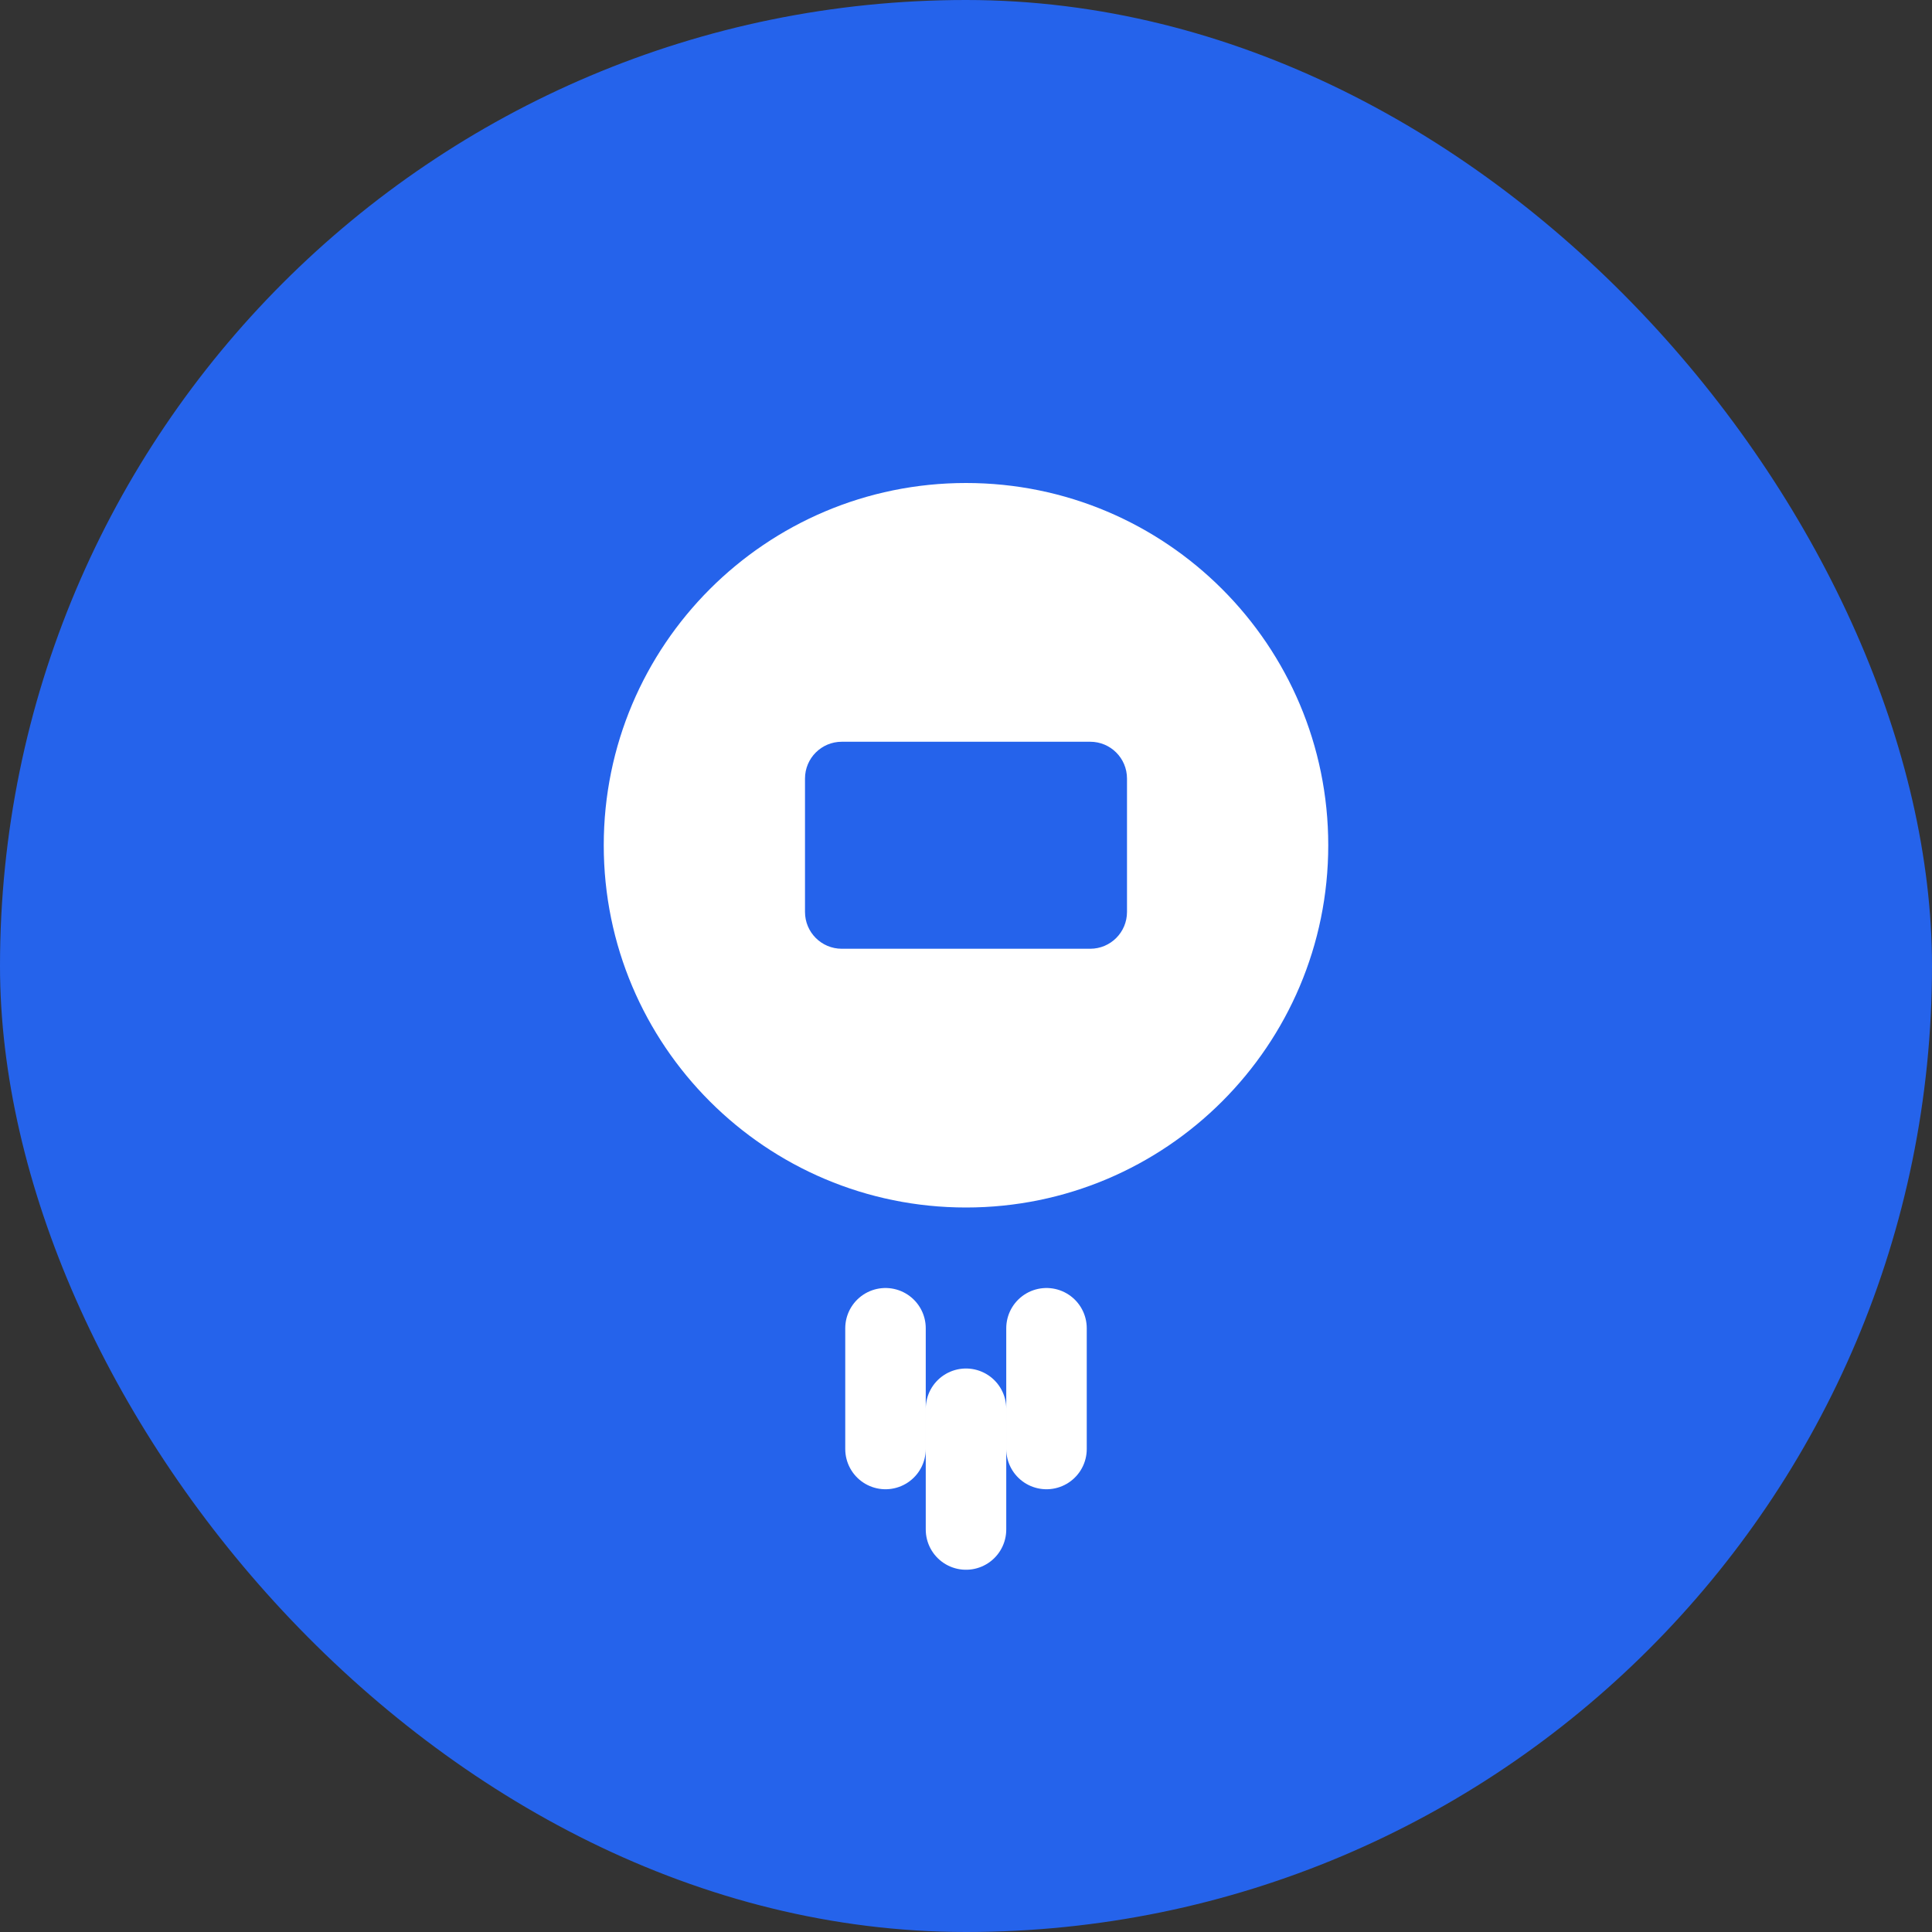
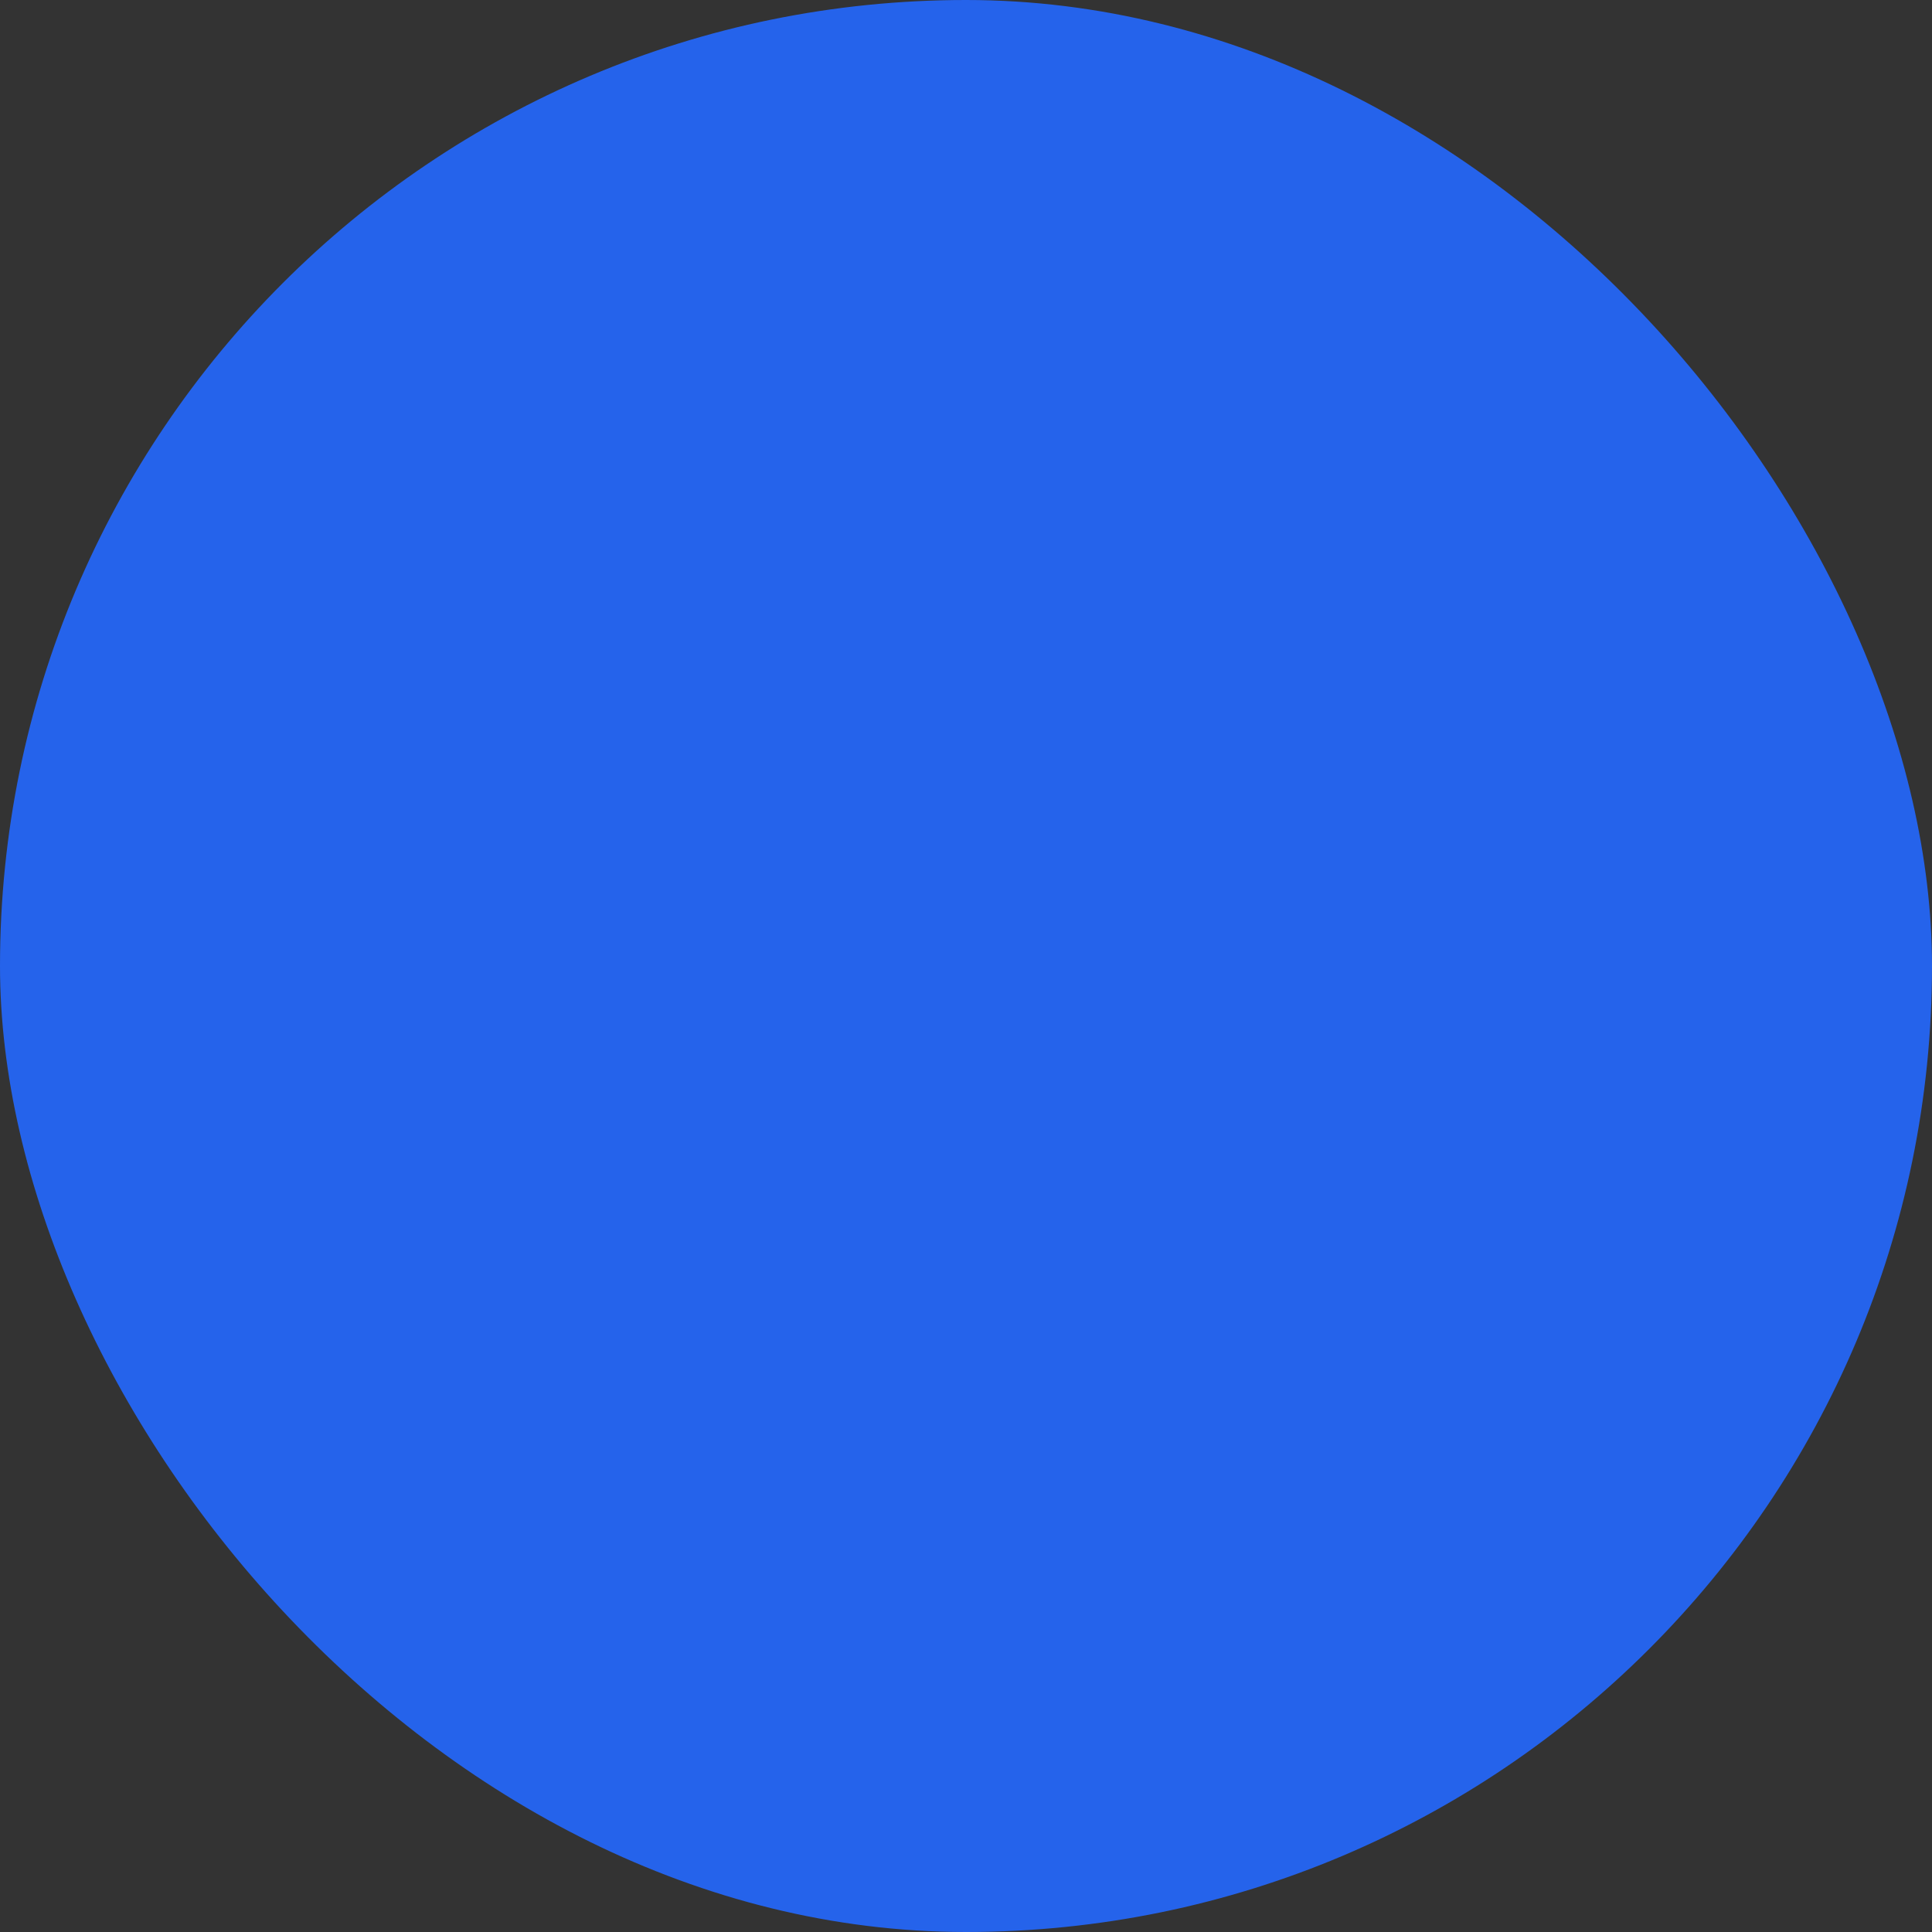
<svg xmlns="http://www.w3.org/2000/svg" width="96" height="96" viewBox="0 0 96 96" fill="none">
  <rect x="0" y="0" width="96" height="96" fill="#333333" stroke="none" />
  <rect width="96" height="96" rx="48" fill="#2563eb" />
-   <path d="M48 24C38.059 24 30 32.059 30 42C30 51.941 38.059 60 48 60C57.941 60 66 51.941 66 42C66 32.059 57.941 24 48 24ZM54.171 47.143H41.829C40.817 47.143 40 46.326 40 45.314V38.686C40 37.674 40.817 36.857 41.829 36.857H54.171C55.183 36.857 56 37.674 56 38.686V45.314C56 46.326 55.183 47.143 54.171 47.143Z" fill="white" />
-   <path d="M44 72V66M52 72V66M48 76V70" stroke="white" stroke-width="4" stroke-linecap="round" />
</svg>